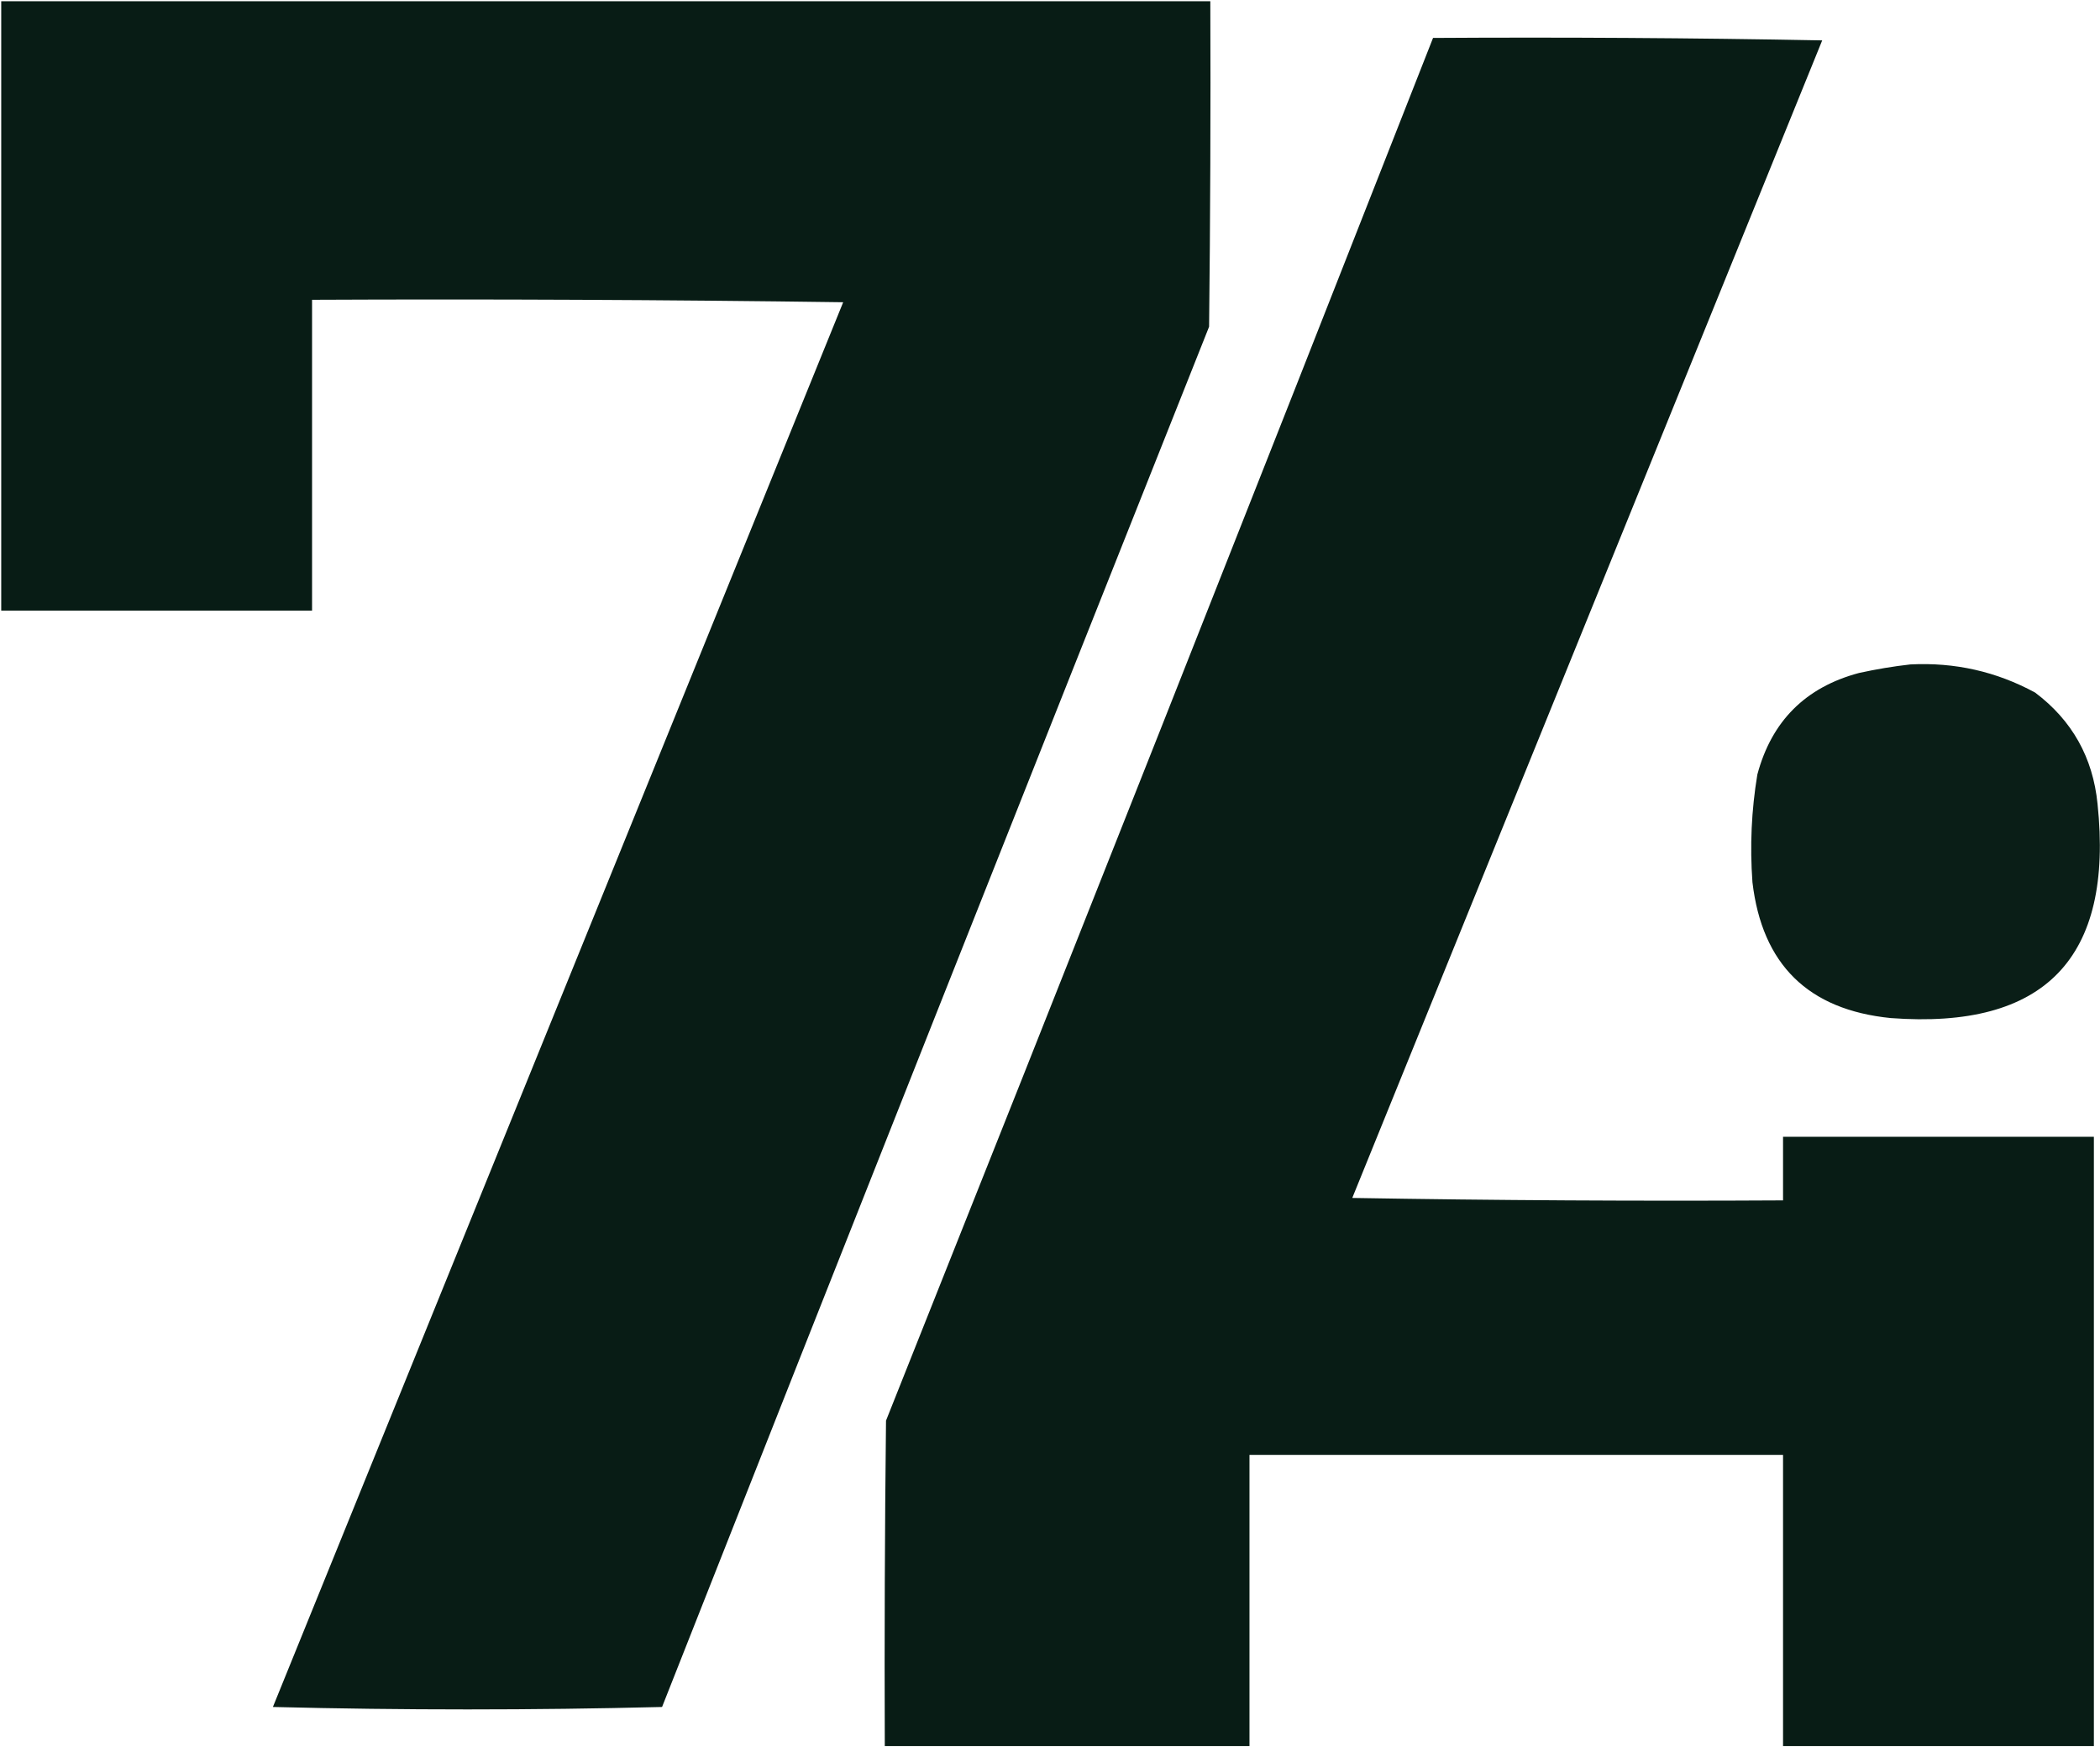
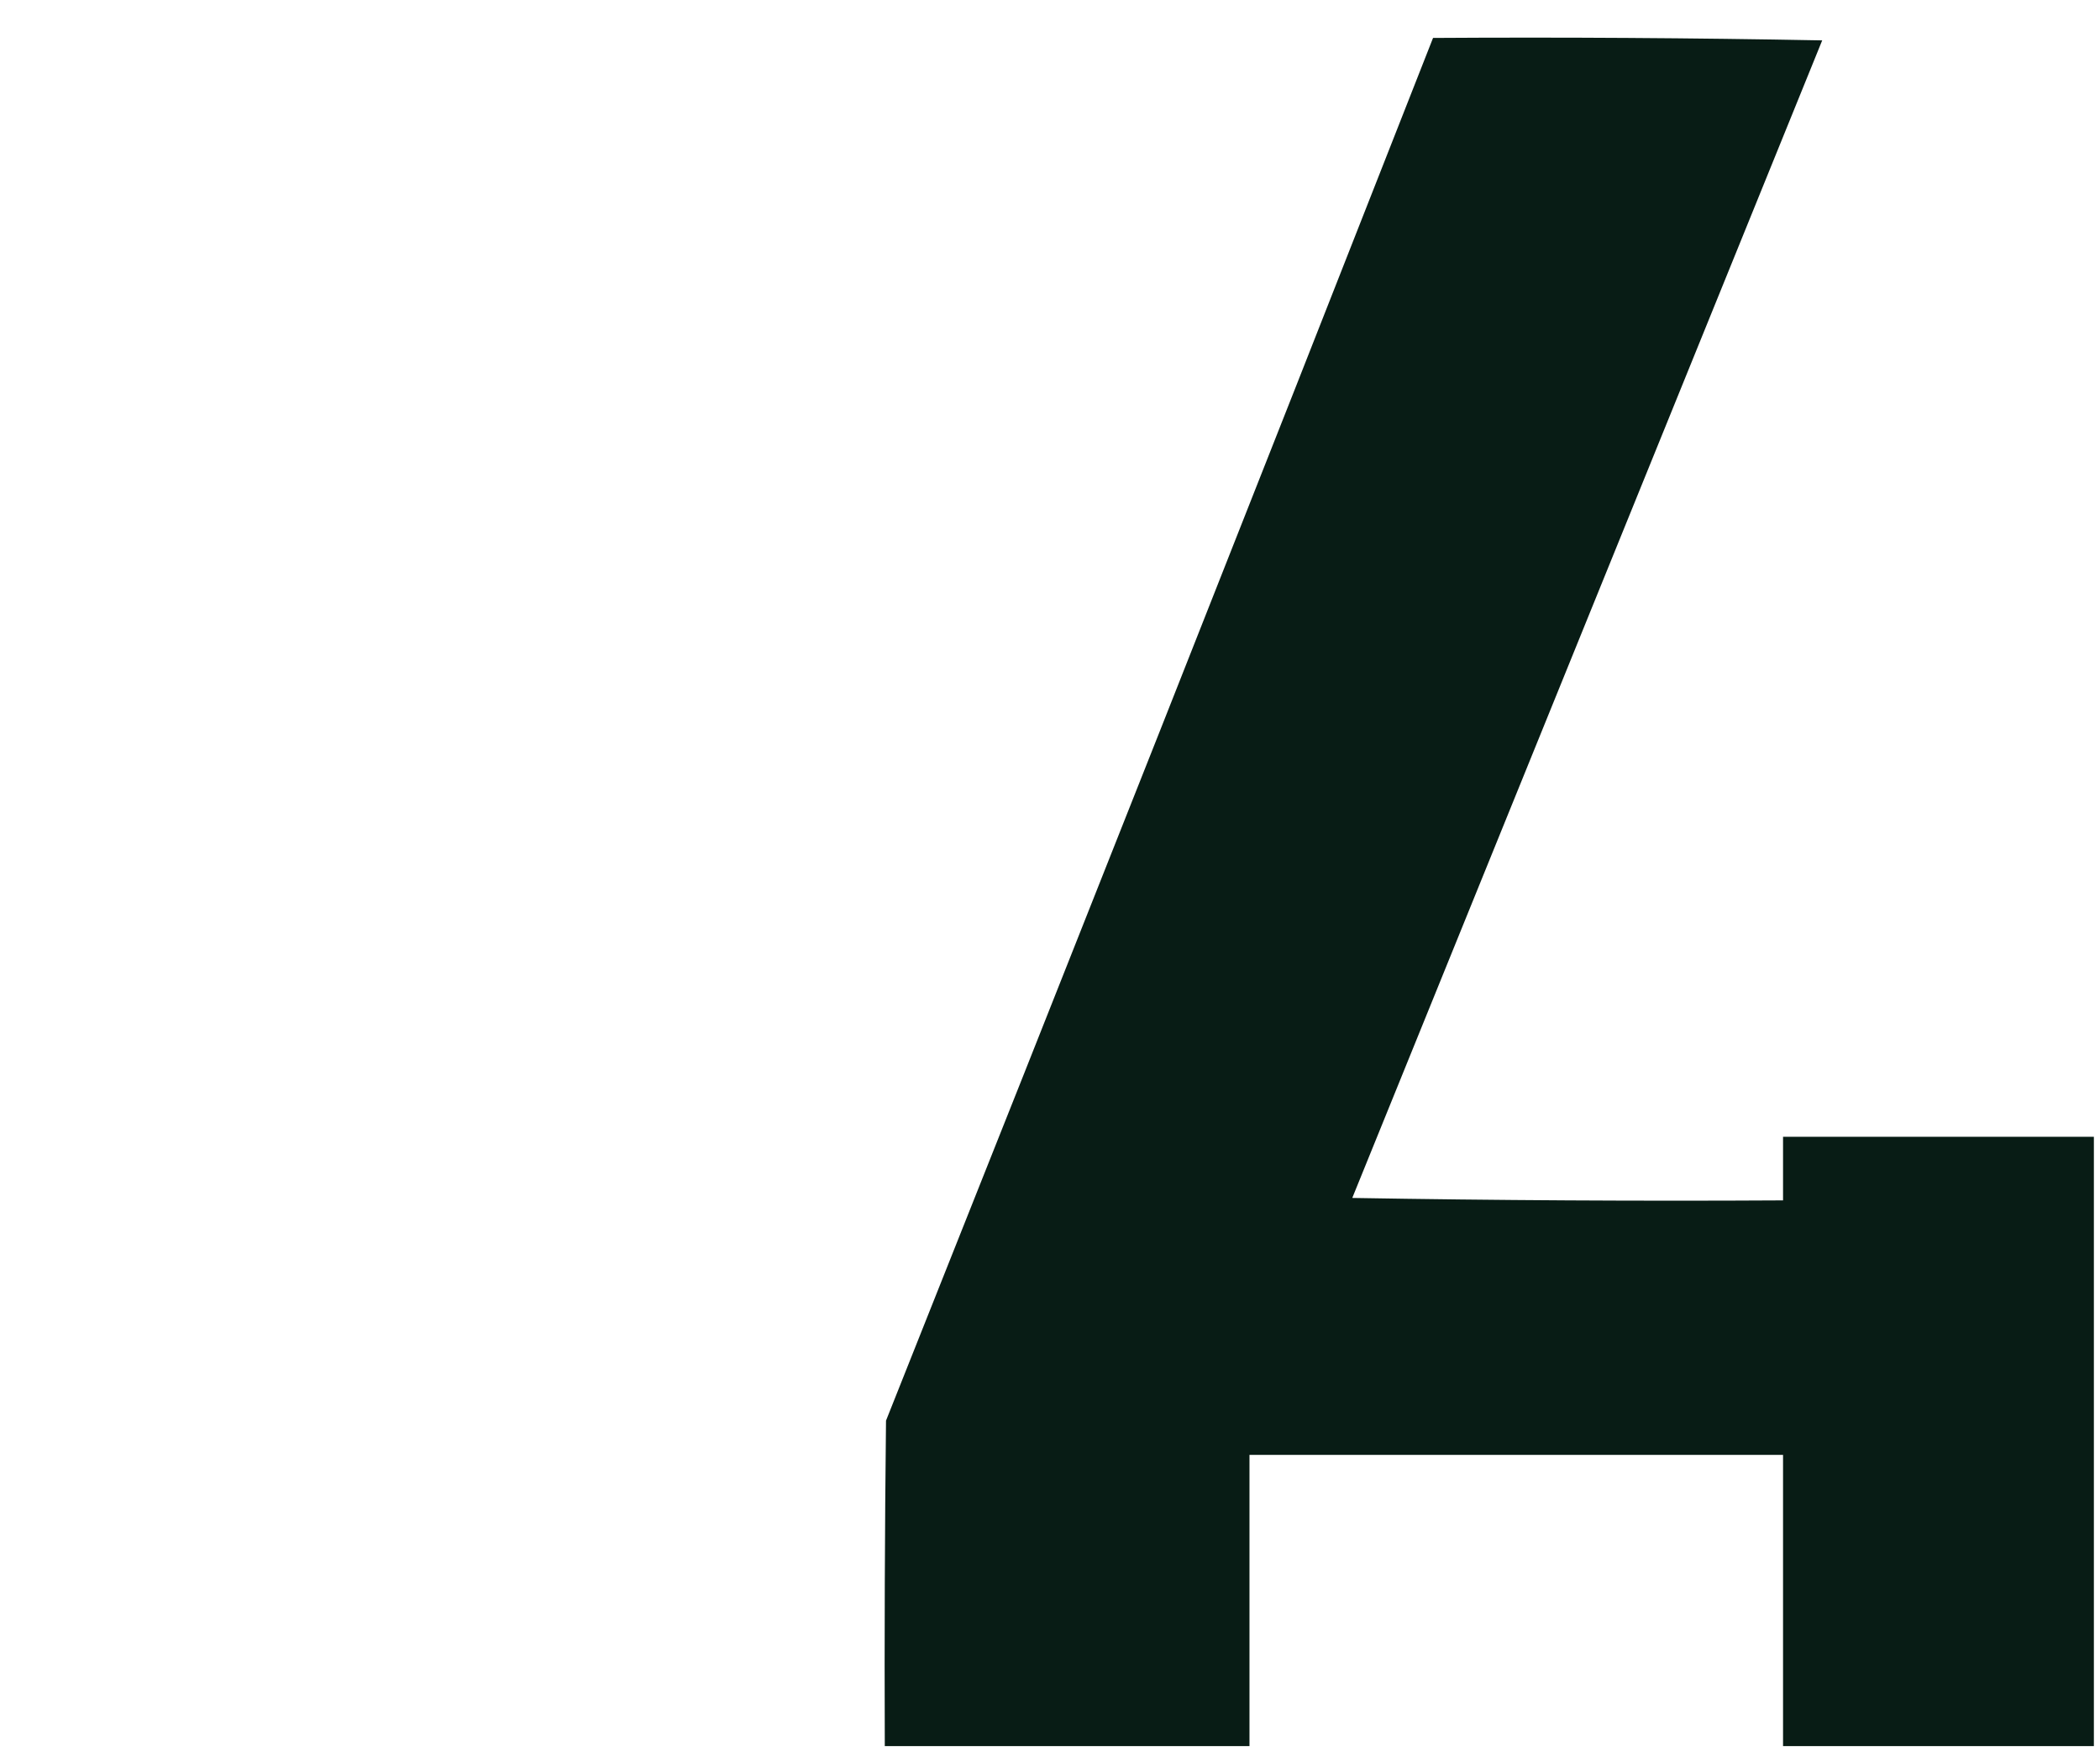
<svg xmlns="http://www.w3.org/2000/svg" width="858px" height="714px" viewBox="0 0 858 714" version="1.1">
  <title>Group</title>
  <g id="Page-1" stroke="none" stroke-width="1" fill="none" fill-rule="evenodd">
    <g id="Group" transform="translate(-0.5, 0.5)" fill="#081C15">
-       <path d="M1,0 C165.667,0 330.333,0 495,0 C495.167,44.335 495,88.668 494.5,133 C419.723,320.888 345.223,508.888 271,697 C218,698.33 165,698.33 112,697 C189.667,505.667 267.333,314.333 345,123 C272.67,122 200.336,121.667 128,122 C128,164.333 128,206.667 128,249 C85.667,249 43.333,249 1,249 C1,166 1,83 1,0 Z" id="Path" opacity="0.997" />
      <path d="M586,15 C639.004,14.667 692.004,15 745,16 C681,173.667 617,331.333 553,489 C611.663,490 670.33,490.333 729,490 C729,481.333 729,472.667 729,464 C771.333,464 813.667,464 856,464 C856,547 856,630 856,713 C813.667,713 771.333,713 729,713 C729,673.33 729,633.67 729,594 C656.333,594 583.667,594 511,594 C511,633.67 511,673.33 511,713 C461.333,713 411.667,713 362,713 C361.833,668.67 362,624.33 362.5,580 C437.496,391.841 511.996,203.508 586,15 Z" id="Path" opacity="0.997" />
-       <path d="M781,271 C799.155,270.062 816.155,273.896 832,282.5 C847.11,293.879 855.61,309.045 857.5,328 C864.123,391.041 835.956,420.208 773,415.5 C739.292,412.126 720.459,393.626 716.5,360 C715.419,345.239 716.086,330.572 718.5,316 C724.333,294.167 738.167,280.333 760,274.5 C767.081,272.943 774.081,271.776 781,271 Z" id="Path" opacity="0.986" />
    </g>
  </g>
</svg>